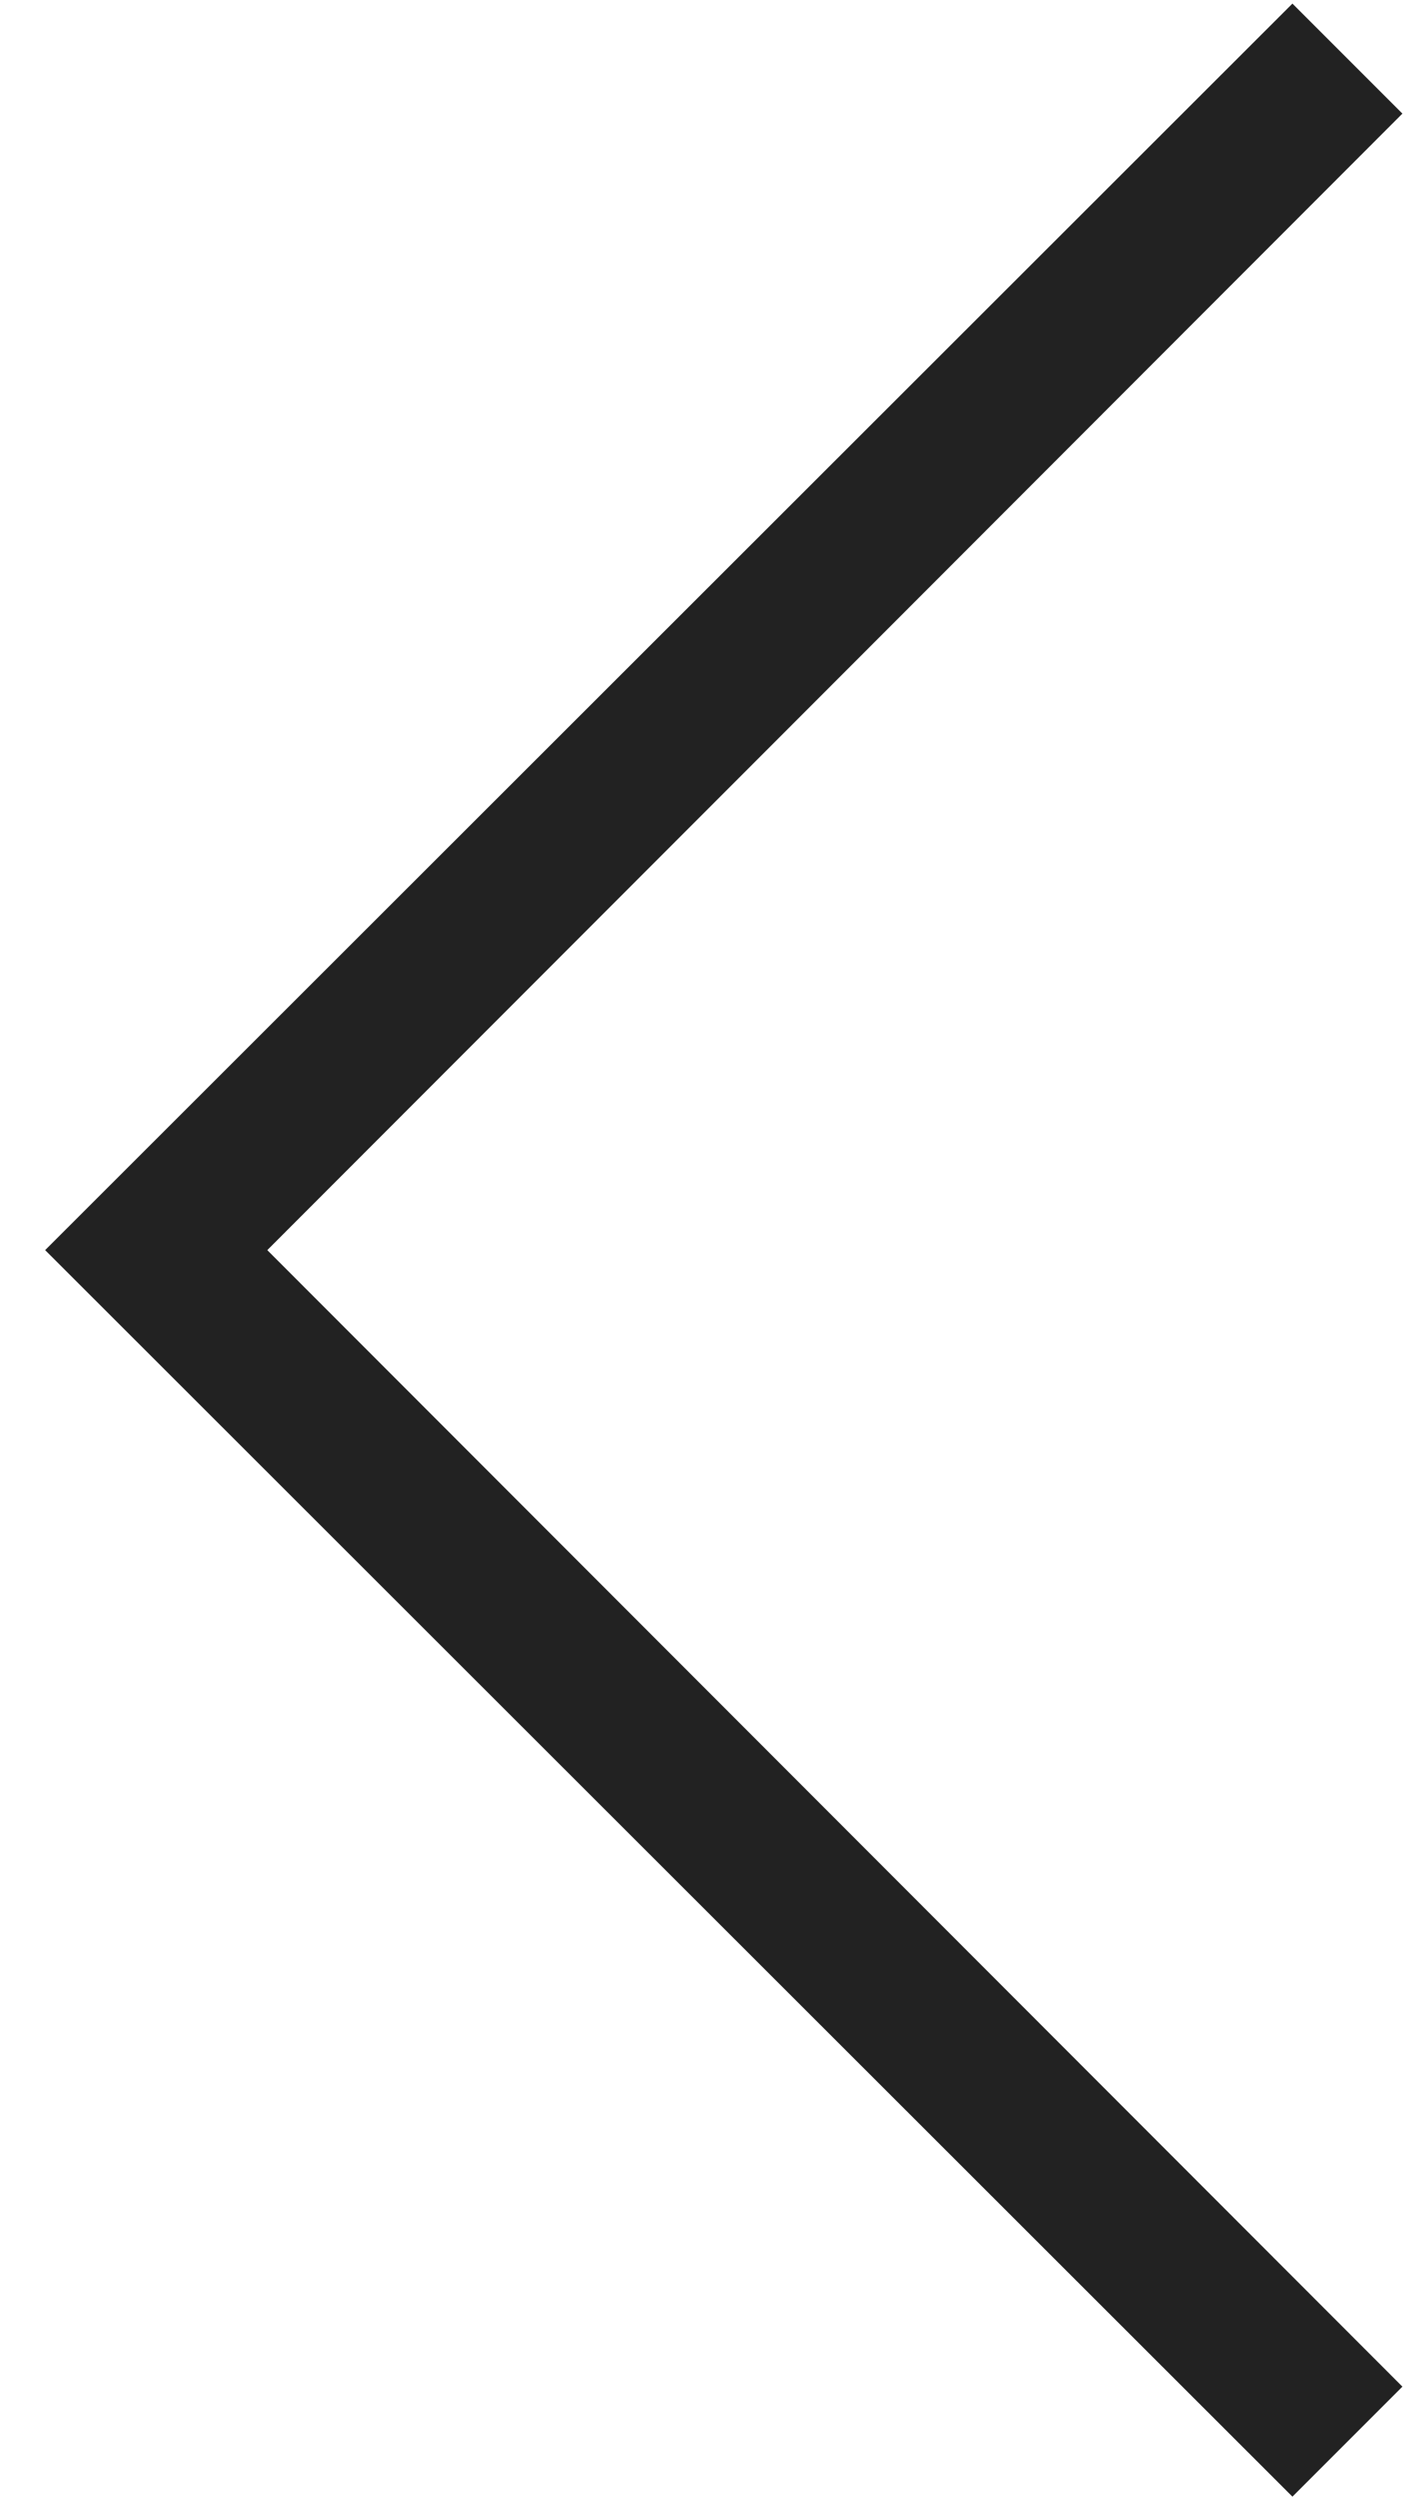
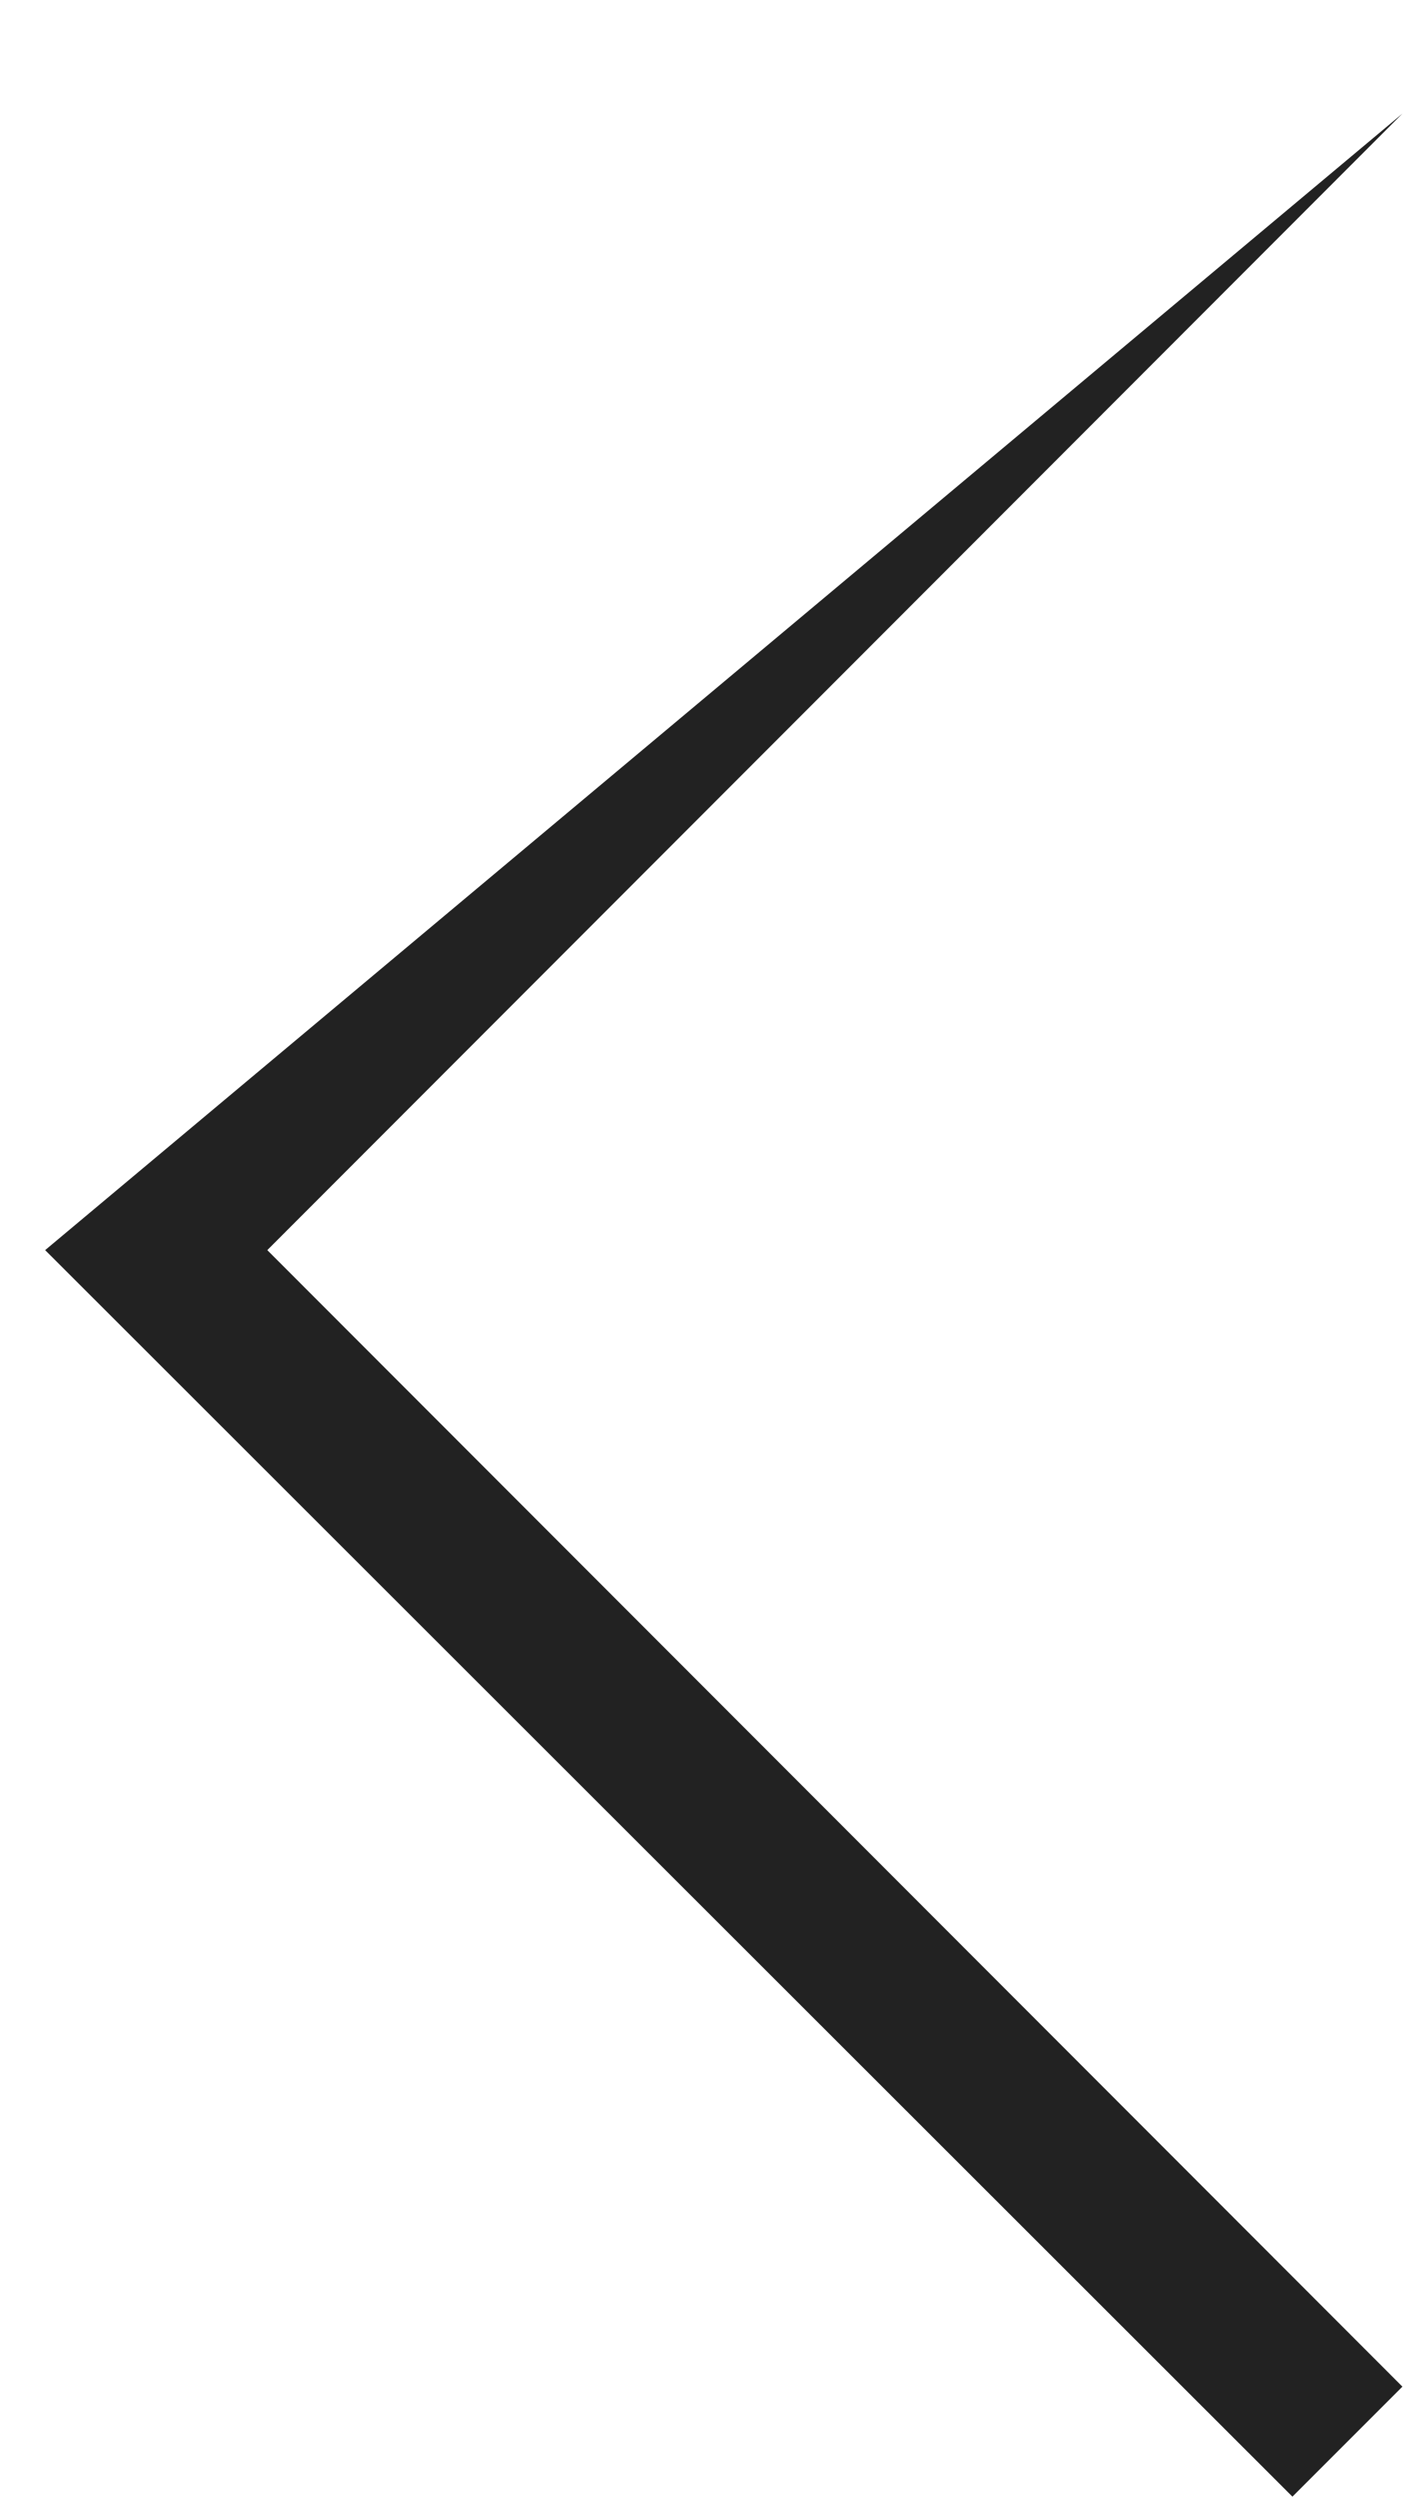
<svg xmlns="http://www.w3.org/2000/svg" width="9" height="16" viewBox="0 0 9 16" fill="none">
-   <path d="M8.977 15.273L8.273 15.977L0.289 8L8.273 0.023L8.977 0.727L1.711 8L8.977 15.273Z" fill="#222222" />
+   <path d="M8.977 15.273L8.273 15.977L0.289 8L8.977 0.727L1.711 8L8.977 15.273Z" fill="#222222" />
</svg>